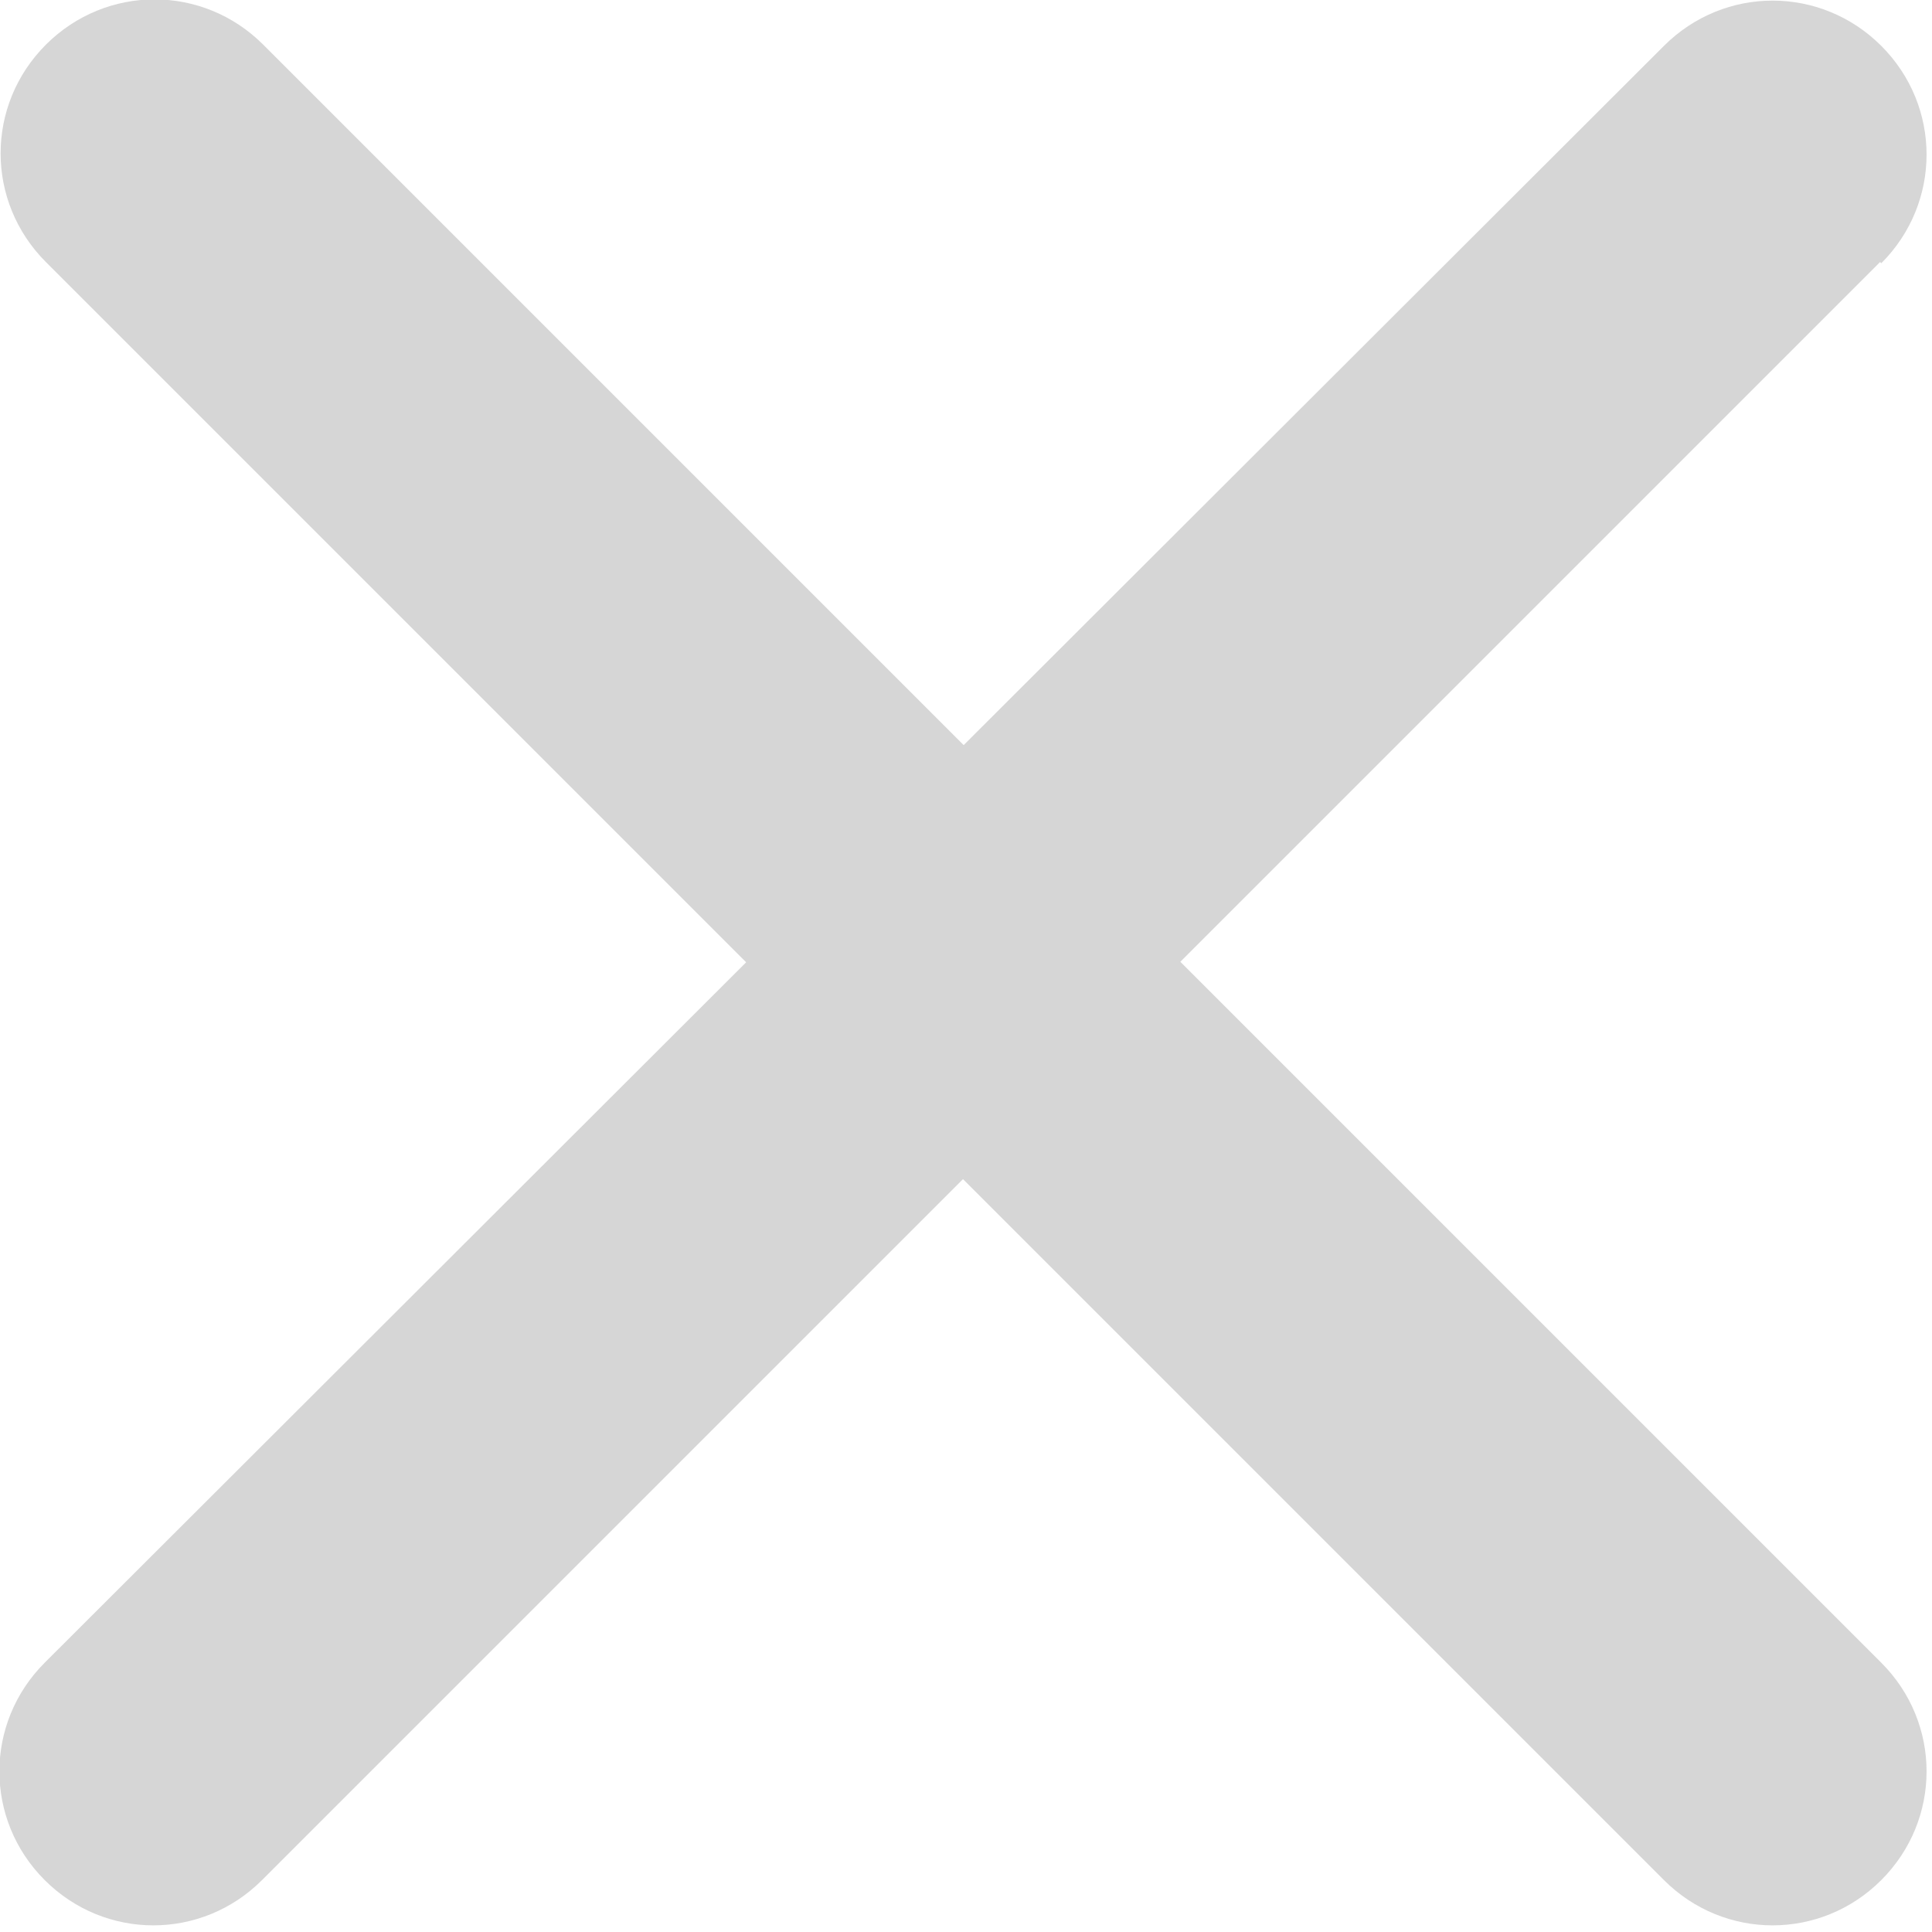
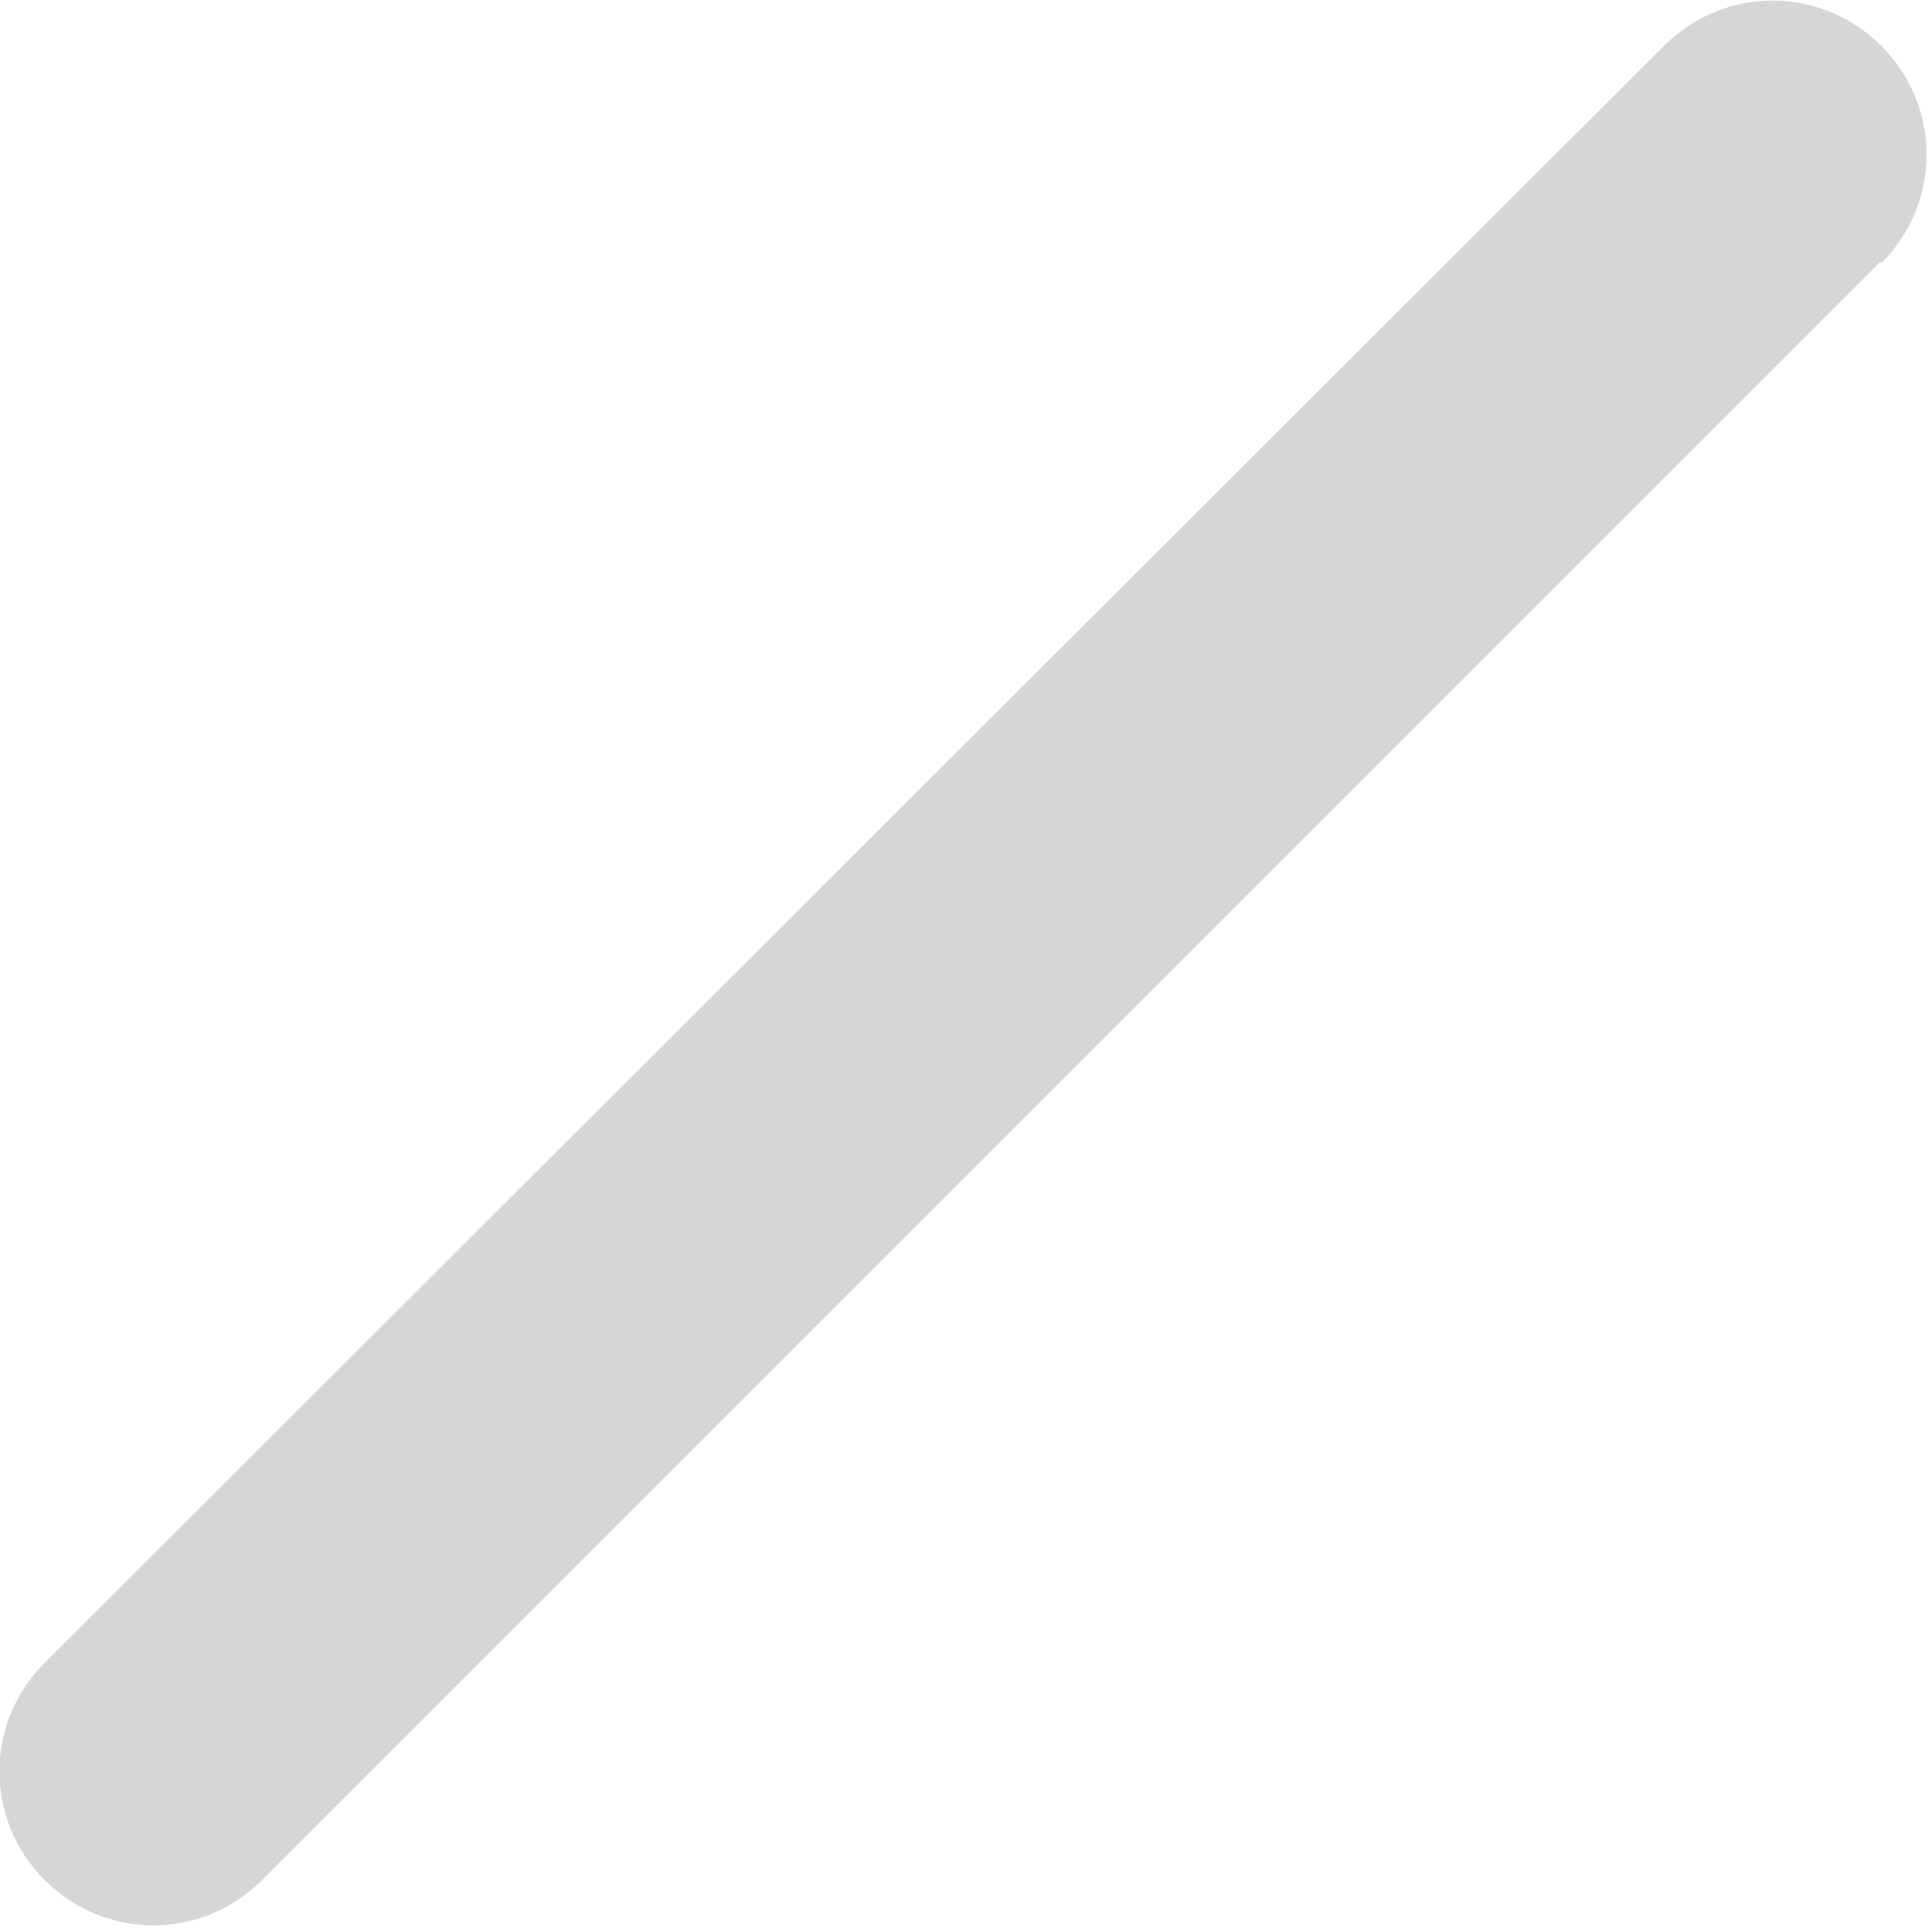
<svg xmlns="http://www.w3.org/2000/svg" viewBox="0 0 16 16" fill="none">
  <path d="M15.57 2.17l-13.4 13.4c-.5.5-1.3.5-1.8 0s-.5-1.3 0-1.8L13.78.38c.5-.5 1.3-.5 1.8 0s.5 1.3 0 1.8z" fill="#D6D6D6" />
-   <path d="M13.78 15.57L.38 2.17c-.5-.5-.5-1.3 0-1.8s1.3-.5 1.8 0l13.4 13.4c.5.5.5 1.3 0 1.8s-1.3.5-1.8 0z" fill="#D6D6D6" />
</svg>